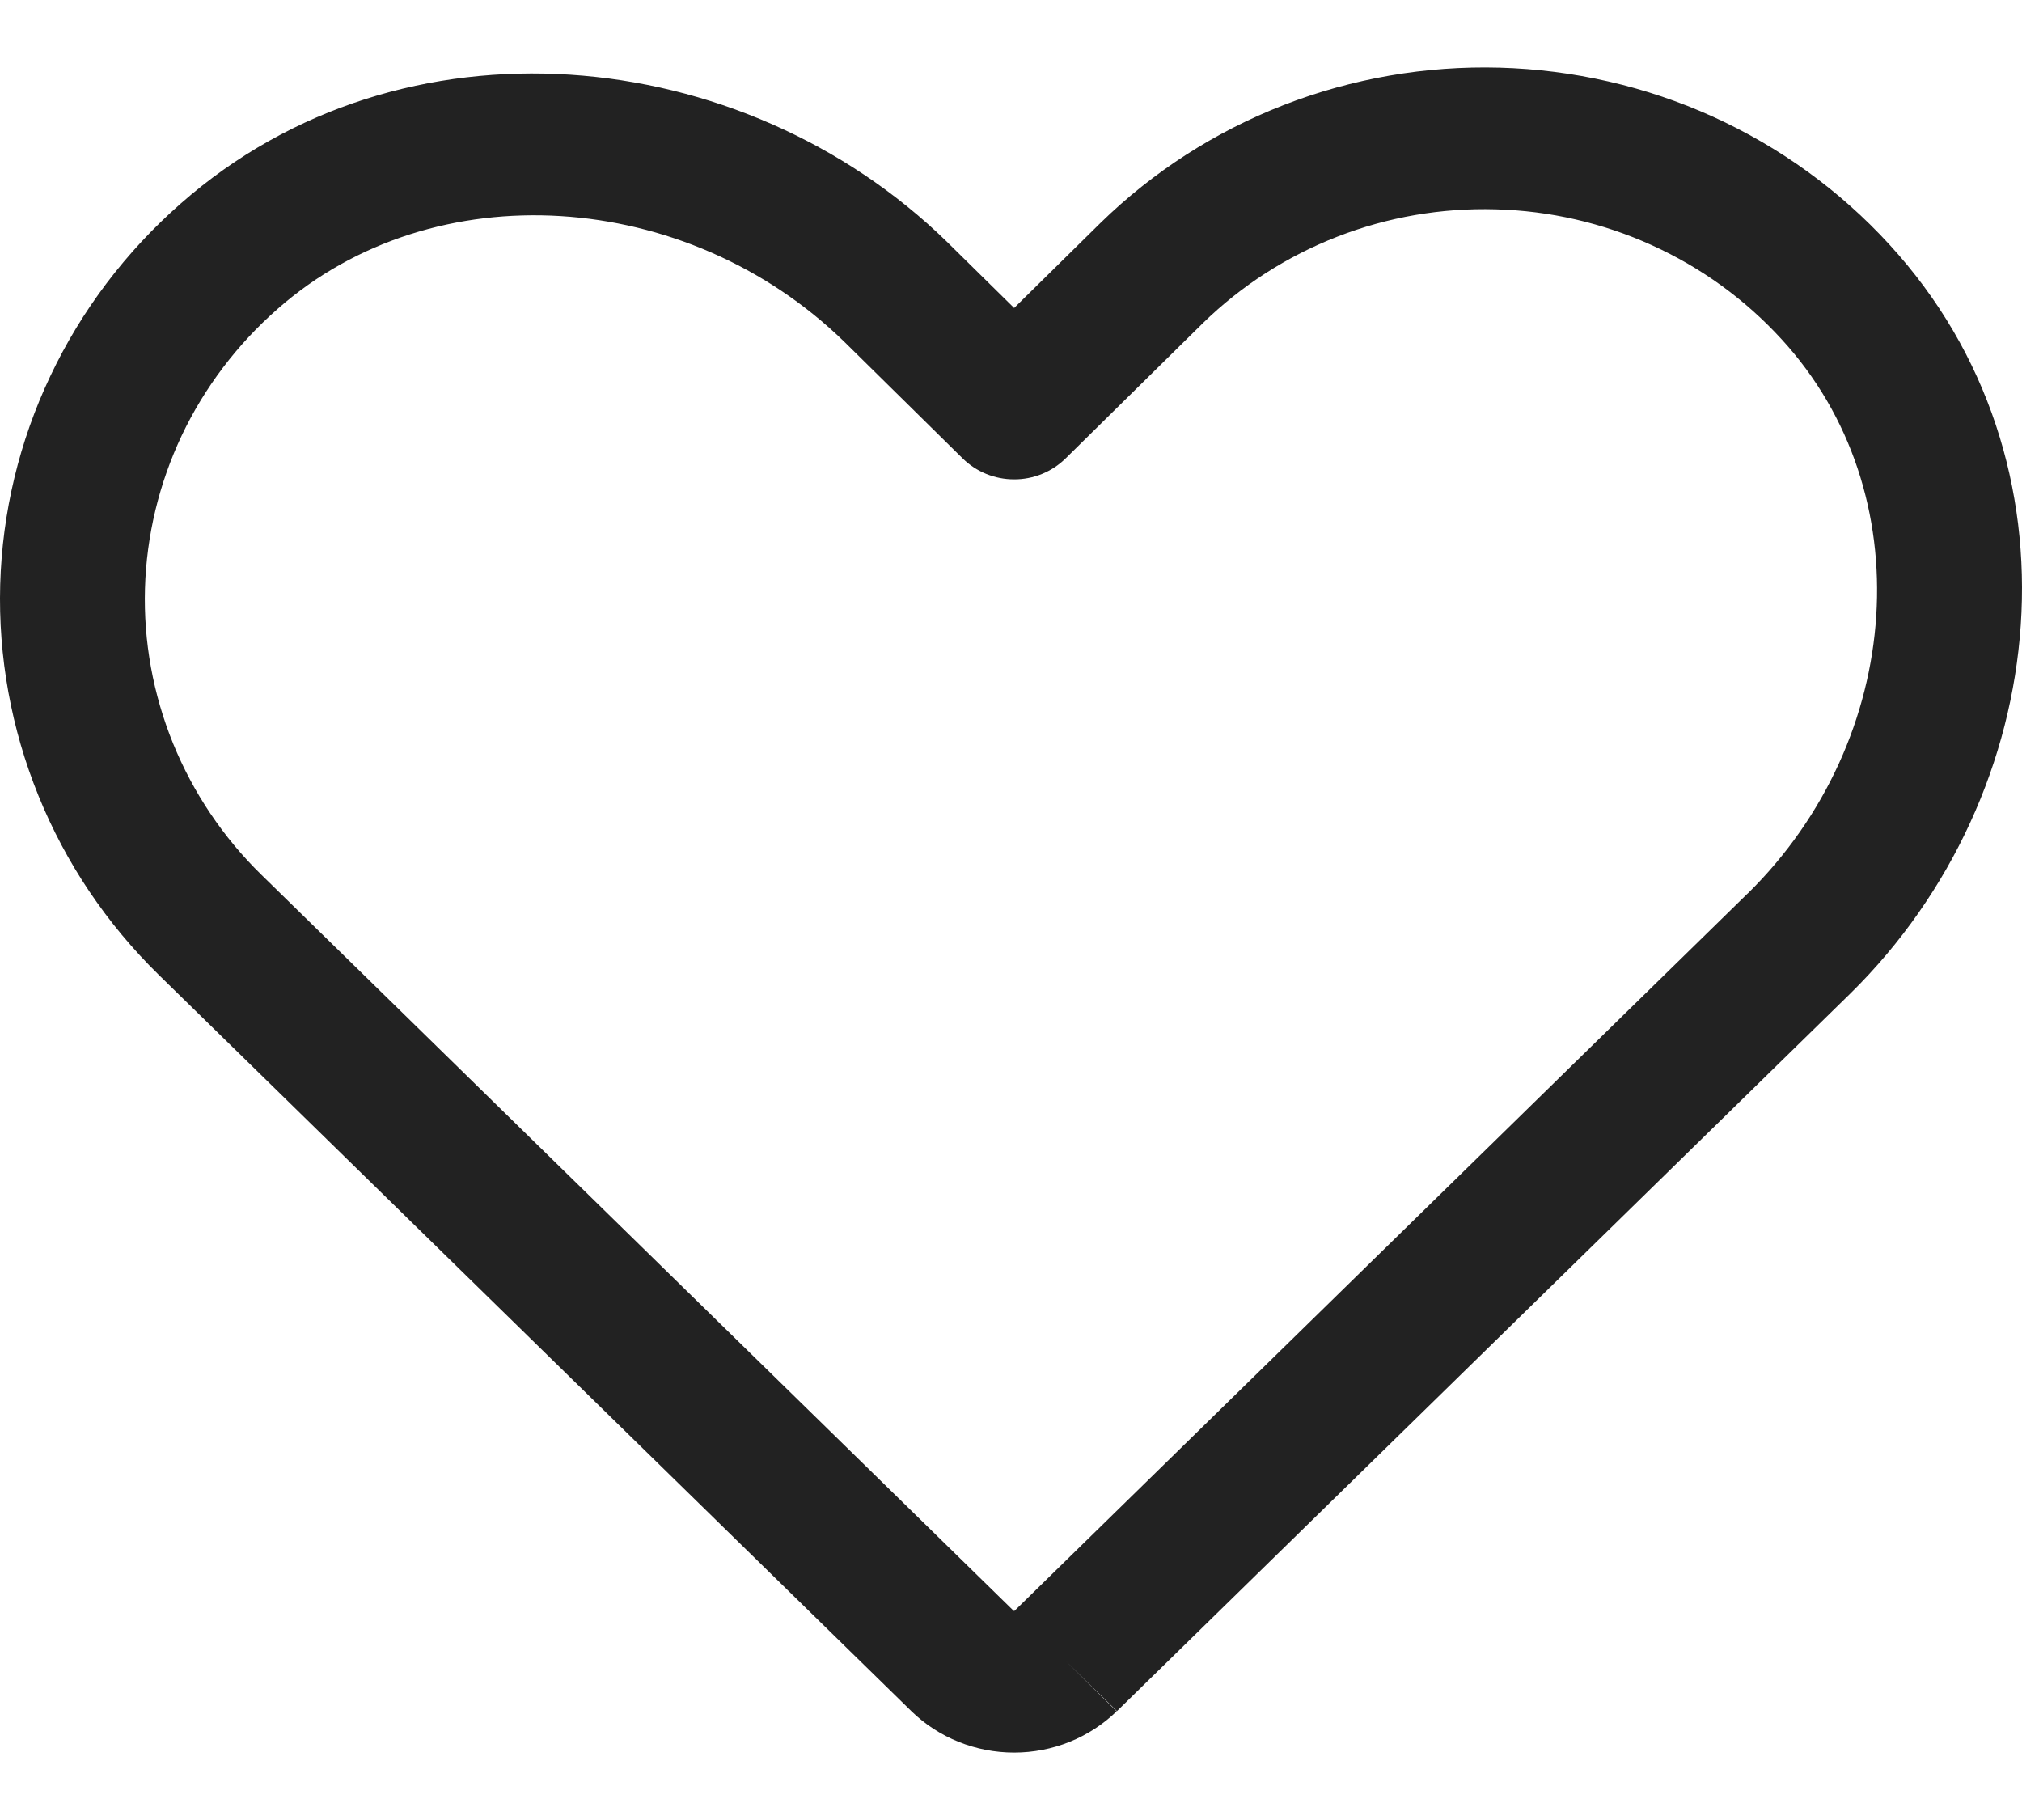
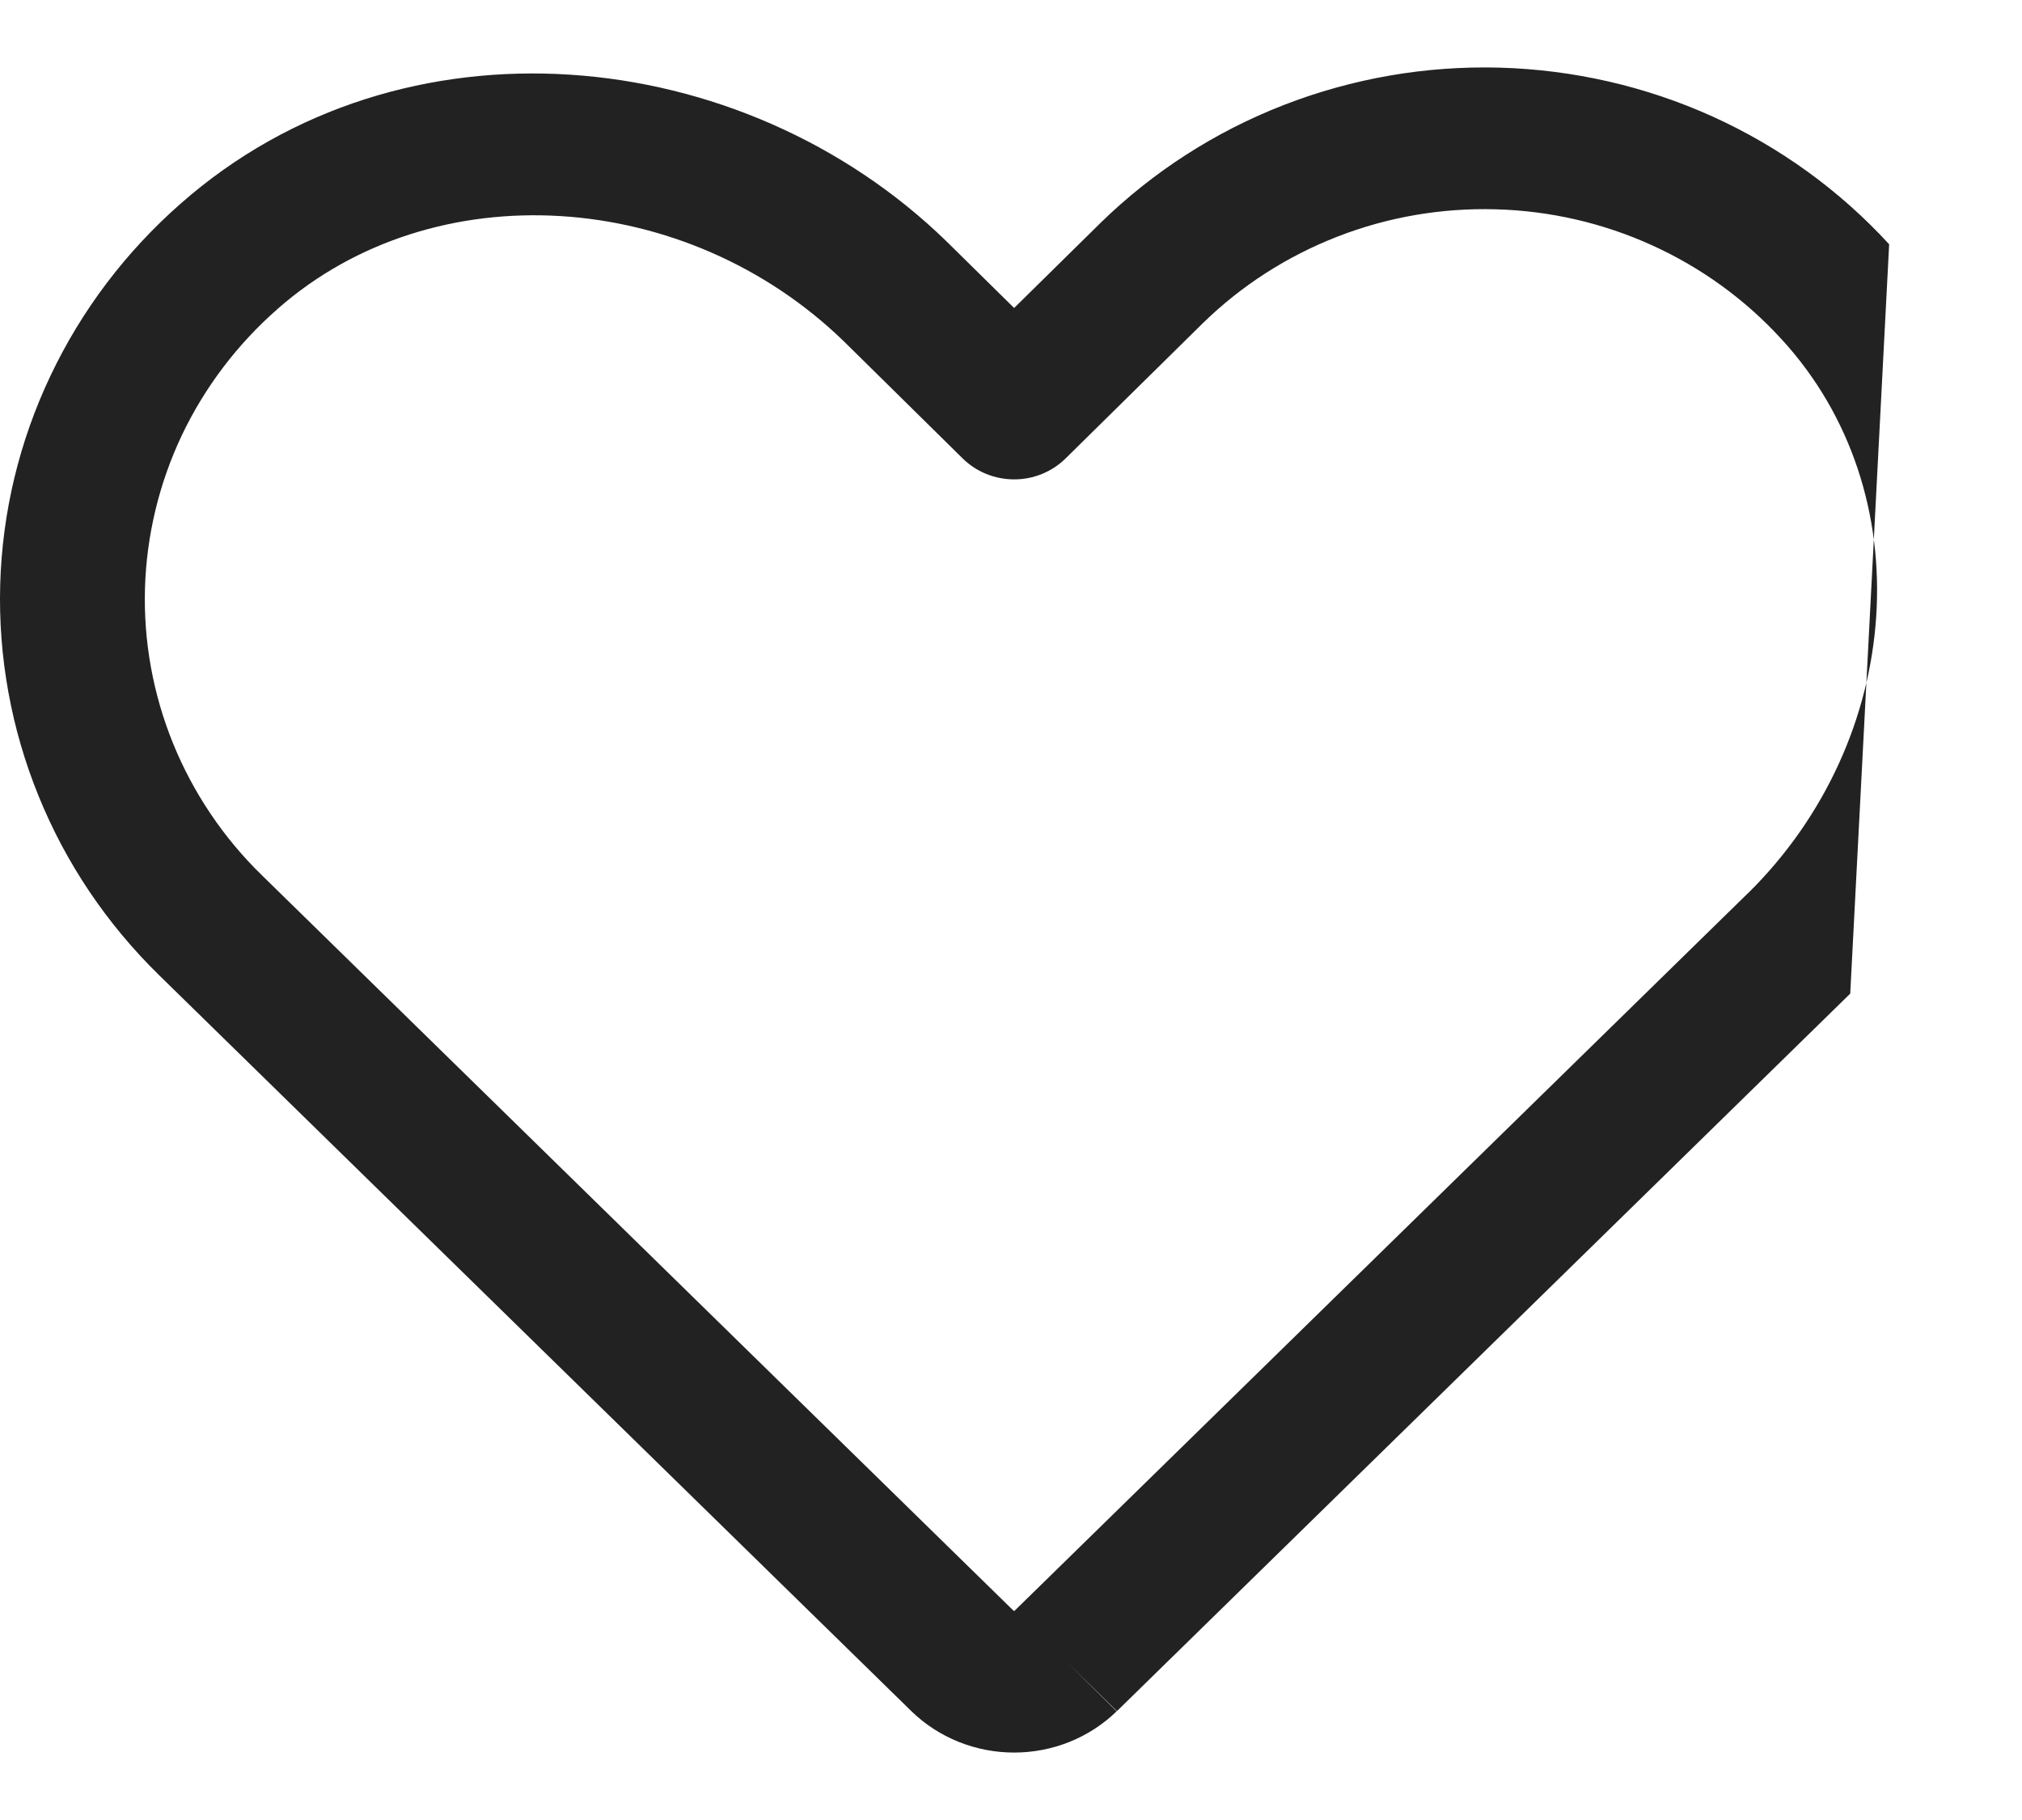
<svg xmlns="http://www.w3.org/2000/svg" width="20" height="18" viewBox="0 0 20 18" fill="none">
-   <path fill-rule="evenodd" clip-rule="evenodd" d="M12.697 1.039C13.376 0.775 14.102 0.649 14.832 0.669C15.562 0.689 16.281 0.854 16.943 1.154C17.606 1.455 18.198 1.884 18.686 2.416C20.657 4.561 20.314 7.847 18.302 9.826L18.301 9.827L11.048 16.923L10.541 16.427L11.045 16.925C10.775 17.187 10.411 17.333 10.031 17.333C9.651 17.333 9.286 17.187 9.016 16.925L9.014 16.923L1.572 9.643C1.056 9.138 0.65 8.535 0.381 7.871C0.111 7.207 -0.018 6.496 0.002 5.782C0.022 5.068 0.191 4.365 0.499 3.717C0.806 3.069 1.245 2.489 1.789 2.012C3.981 0.084 7.34 0.419 9.363 2.388L9.366 2.391L10.031 3.046L10.883 2.207L10.885 2.205C11.402 1.7 12.018 1.303 12.697 1.039ZM10.037 15.929C10.037 15.929 10.037 15.929 10.037 15.929L17.286 8.837C17.287 8.837 17.287 8.837 17.287 8.837C18.838 7.312 19.015 4.87 17.62 3.353L17.619 3.352C17.261 2.961 16.826 2.646 16.341 2.426C15.855 2.205 15.328 2.084 14.793 2.07C14.257 2.055 13.724 2.147 13.227 2.341C12.729 2.535 12.278 2.825 11.899 3.195C11.899 3.196 11.898 3.196 11.898 3.196L10.539 4.535C10.404 4.667 10.221 4.742 10.03 4.741C9.84 4.741 9.657 4.667 9.522 4.534L8.351 3.38C6.792 1.863 4.296 1.691 2.746 3.055L2.745 3.056C2.346 3.406 2.024 3.831 1.798 4.306C1.573 4.782 1.449 5.297 1.434 5.821C1.419 6.344 1.514 6.866 1.712 7.353C1.91 7.839 2.207 8.282 2.586 8.652L10.024 15.929C10.024 15.929 10.024 15.929 10.024 15.929C10.026 15.931 10.028 15.932 10.031 15.932C10.033 15.932 10.035 15.931 10.037 15.929Z" fill="#222222" />
+   <path fill-rule="evenodd" clip-rule="evenodd" d="M12.697 1.039C13.376 0.775 14.102 0.649 14.832 0.669C15.562 0.689 16.281 0.854 16.943 1.154C17.606 1.455 18.198 1.884 18.686 2.416L18.301 9.827L11.048 16.923L10.541 16.427L11.045 16.925C10.775 17.187 10.411 17.333 10.031 17.333C9.651 17.333 9.286 17.187 9.016 16.925L9.014 16.923L1.572 9.643C1.056 9.138 0.65 8.535 0.381 7.871C0.111 7.207 -0.018 6.496 0.002 5.782C0.022 5.068 0.191 4.365 0.499 3.717C0.806 3.069 1.245 2.489 1.789 2.012C3.981 0.084 7.34 0.419 9.363 2.388L9.366 2.391L10.031 3.046L10.883 2.207L10.885 2.205C11.402 1.7 12.018 1.303 12.697 1.039ZM10.037 15.929C10.037 15.929 10.037 15.929 10.037 15.929L17.286 8.837C17.287 8.837 17.287 8.837 17.287 8.837C18.838 7.312 19.015 4.87 17.62 3.353L17.619 3.352C17.261 2.961 16.826 2.646 16.341 2.426C15.855 2.205 15.328 2.084 14.793 2.07C14.257 2.055 13.724 2.147 13.227 2.341C12.729 2.535 12.278 2.825 11.899 3.195C11.899 3.196 11.898 3.196 11.898 3.196L10.539 4.535C10.404 4.667 10.221 4.742 10.03 4.741C9.84 4.741 9.657 4.667 9.522 4.534L8.351 3.38C6.792 1.863 4.296 1.691 2.746 3.055L2.745 3.056C2.346 3.406 2.024 3.831 1.798 4.306C1.573 4.782 1.449 5.297 1.434 5.821C1.419 6.344 1.514 6.866 1.712 7.353C1.91 7.839 2.207 8.282 2.586 8.652L10.024 15.929C10.024 15.929 10.024 15.929 10.024 15.929C10.026 15.931 10.028 15.932 10.031 15.932C10.033 15.932 10.035 15.931 10.037 15.929Z" fill="#222222" />
</svg>